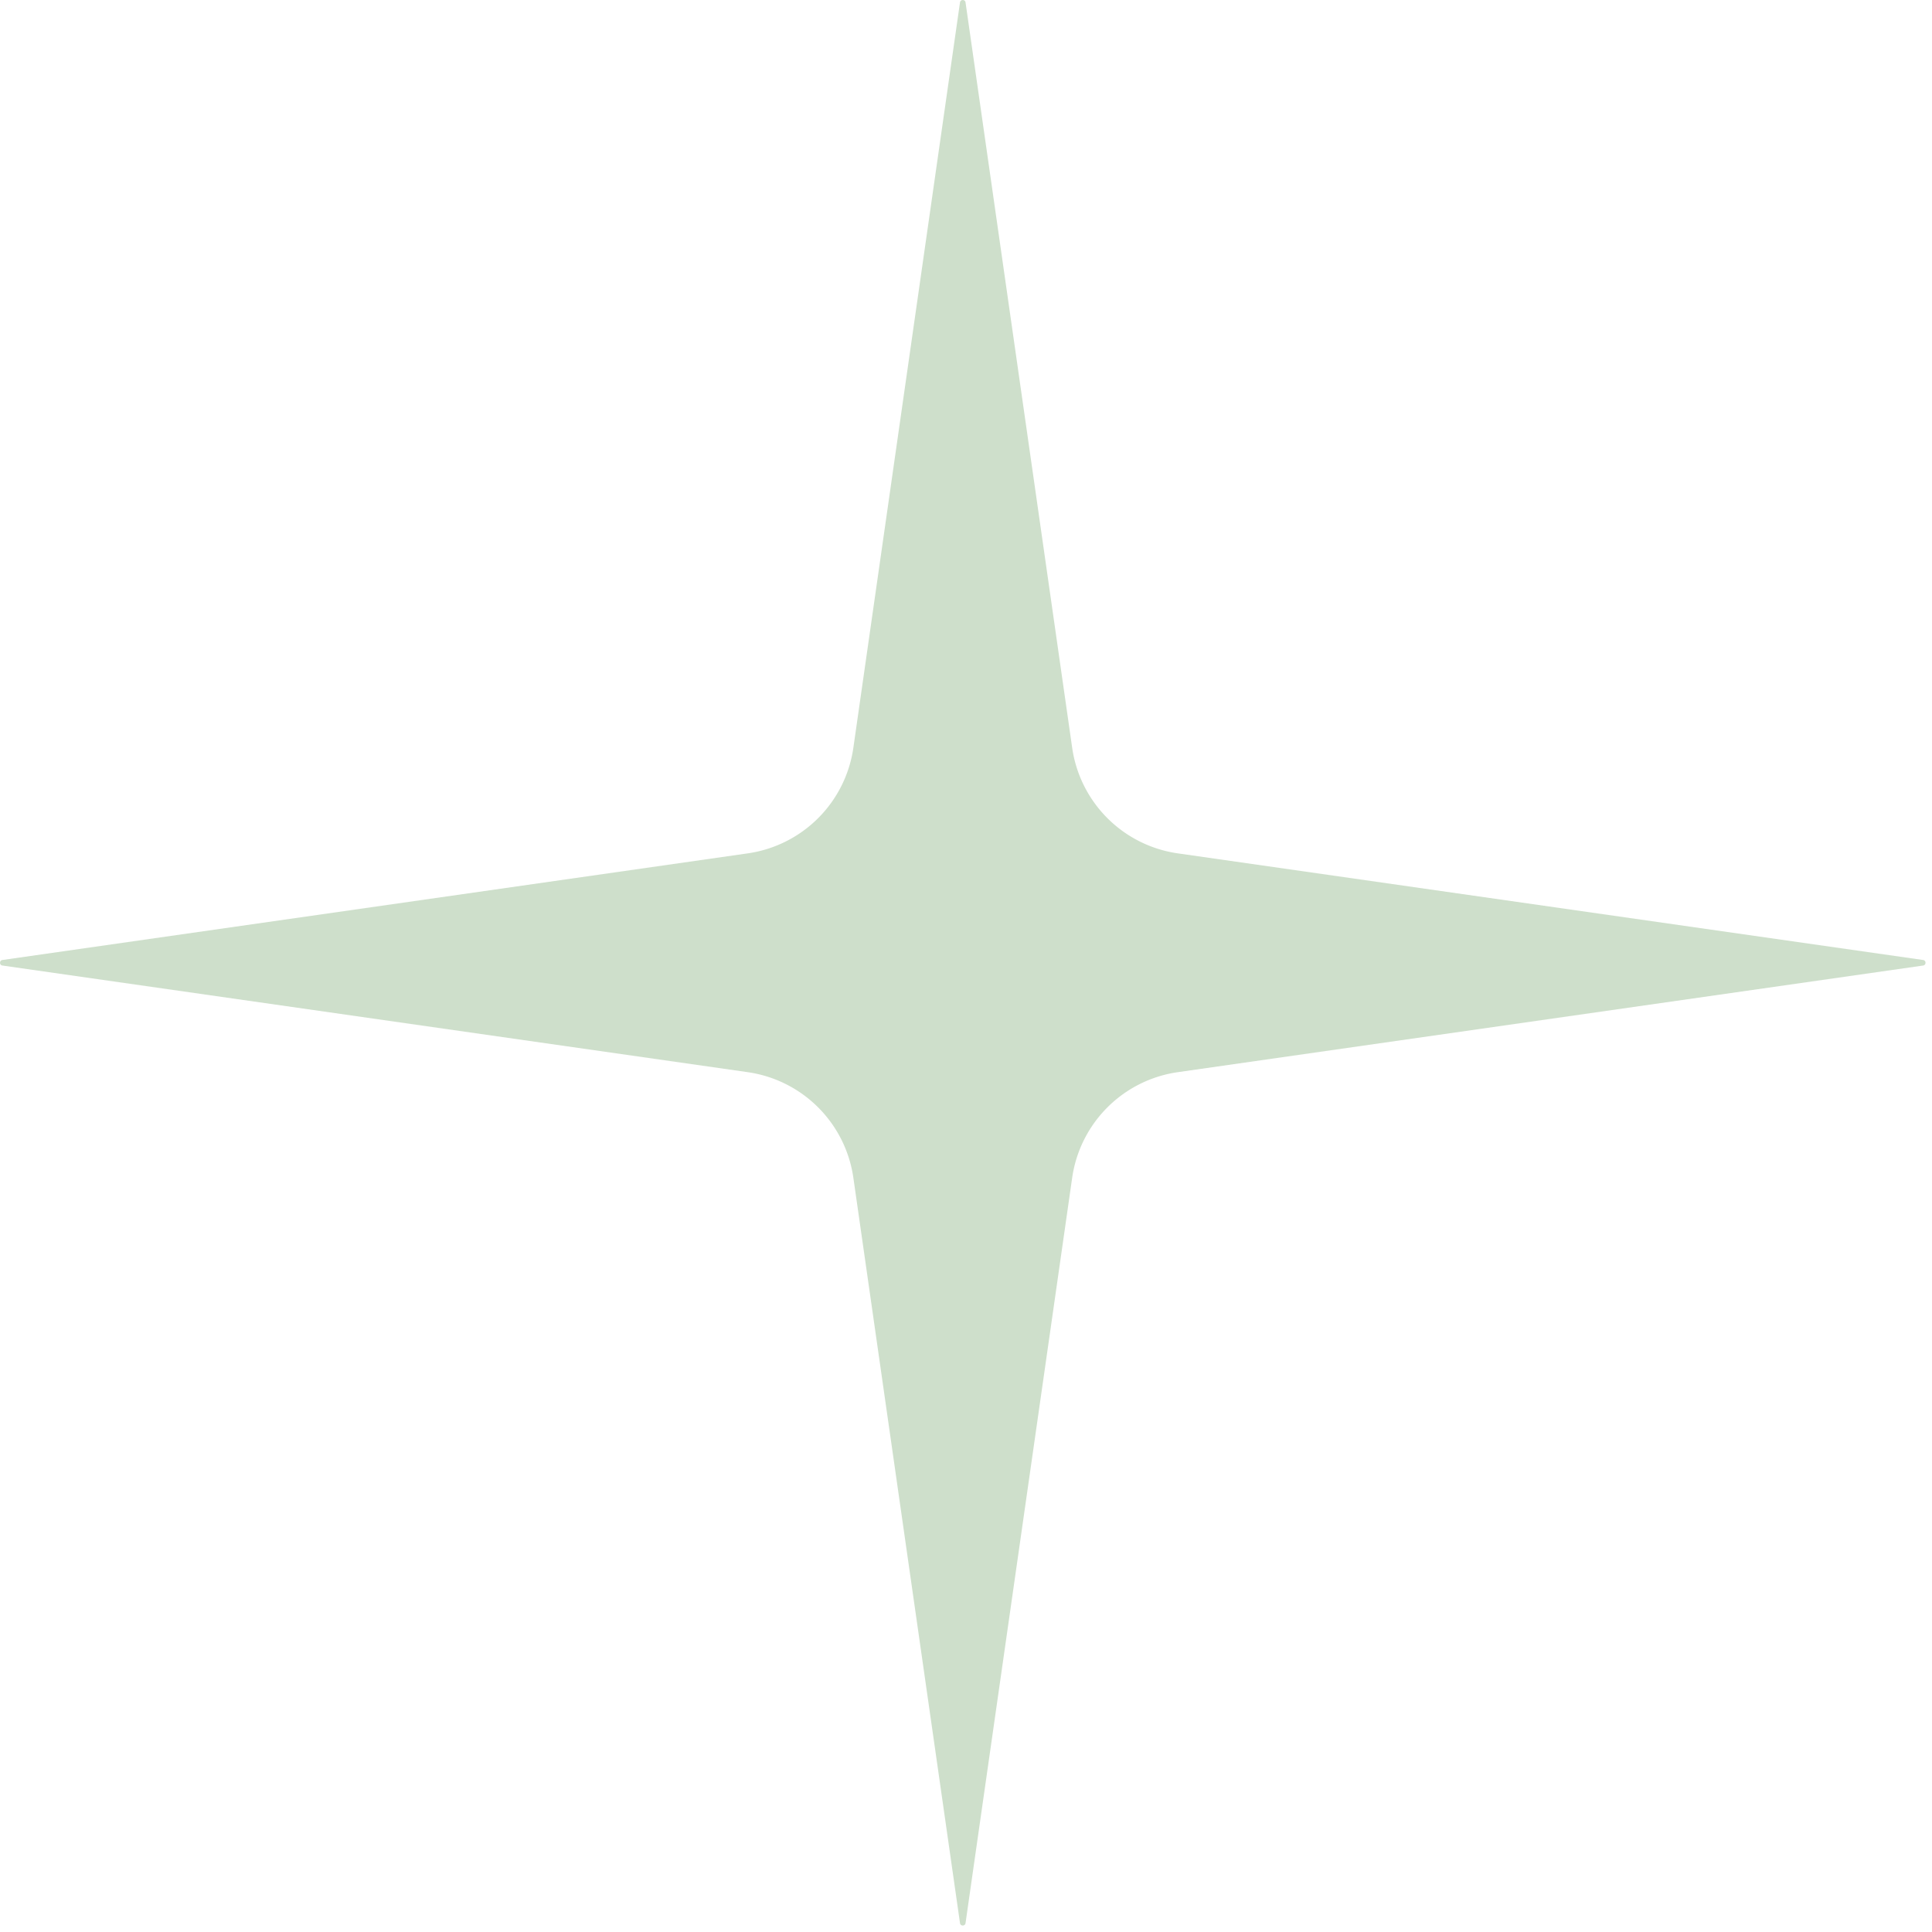
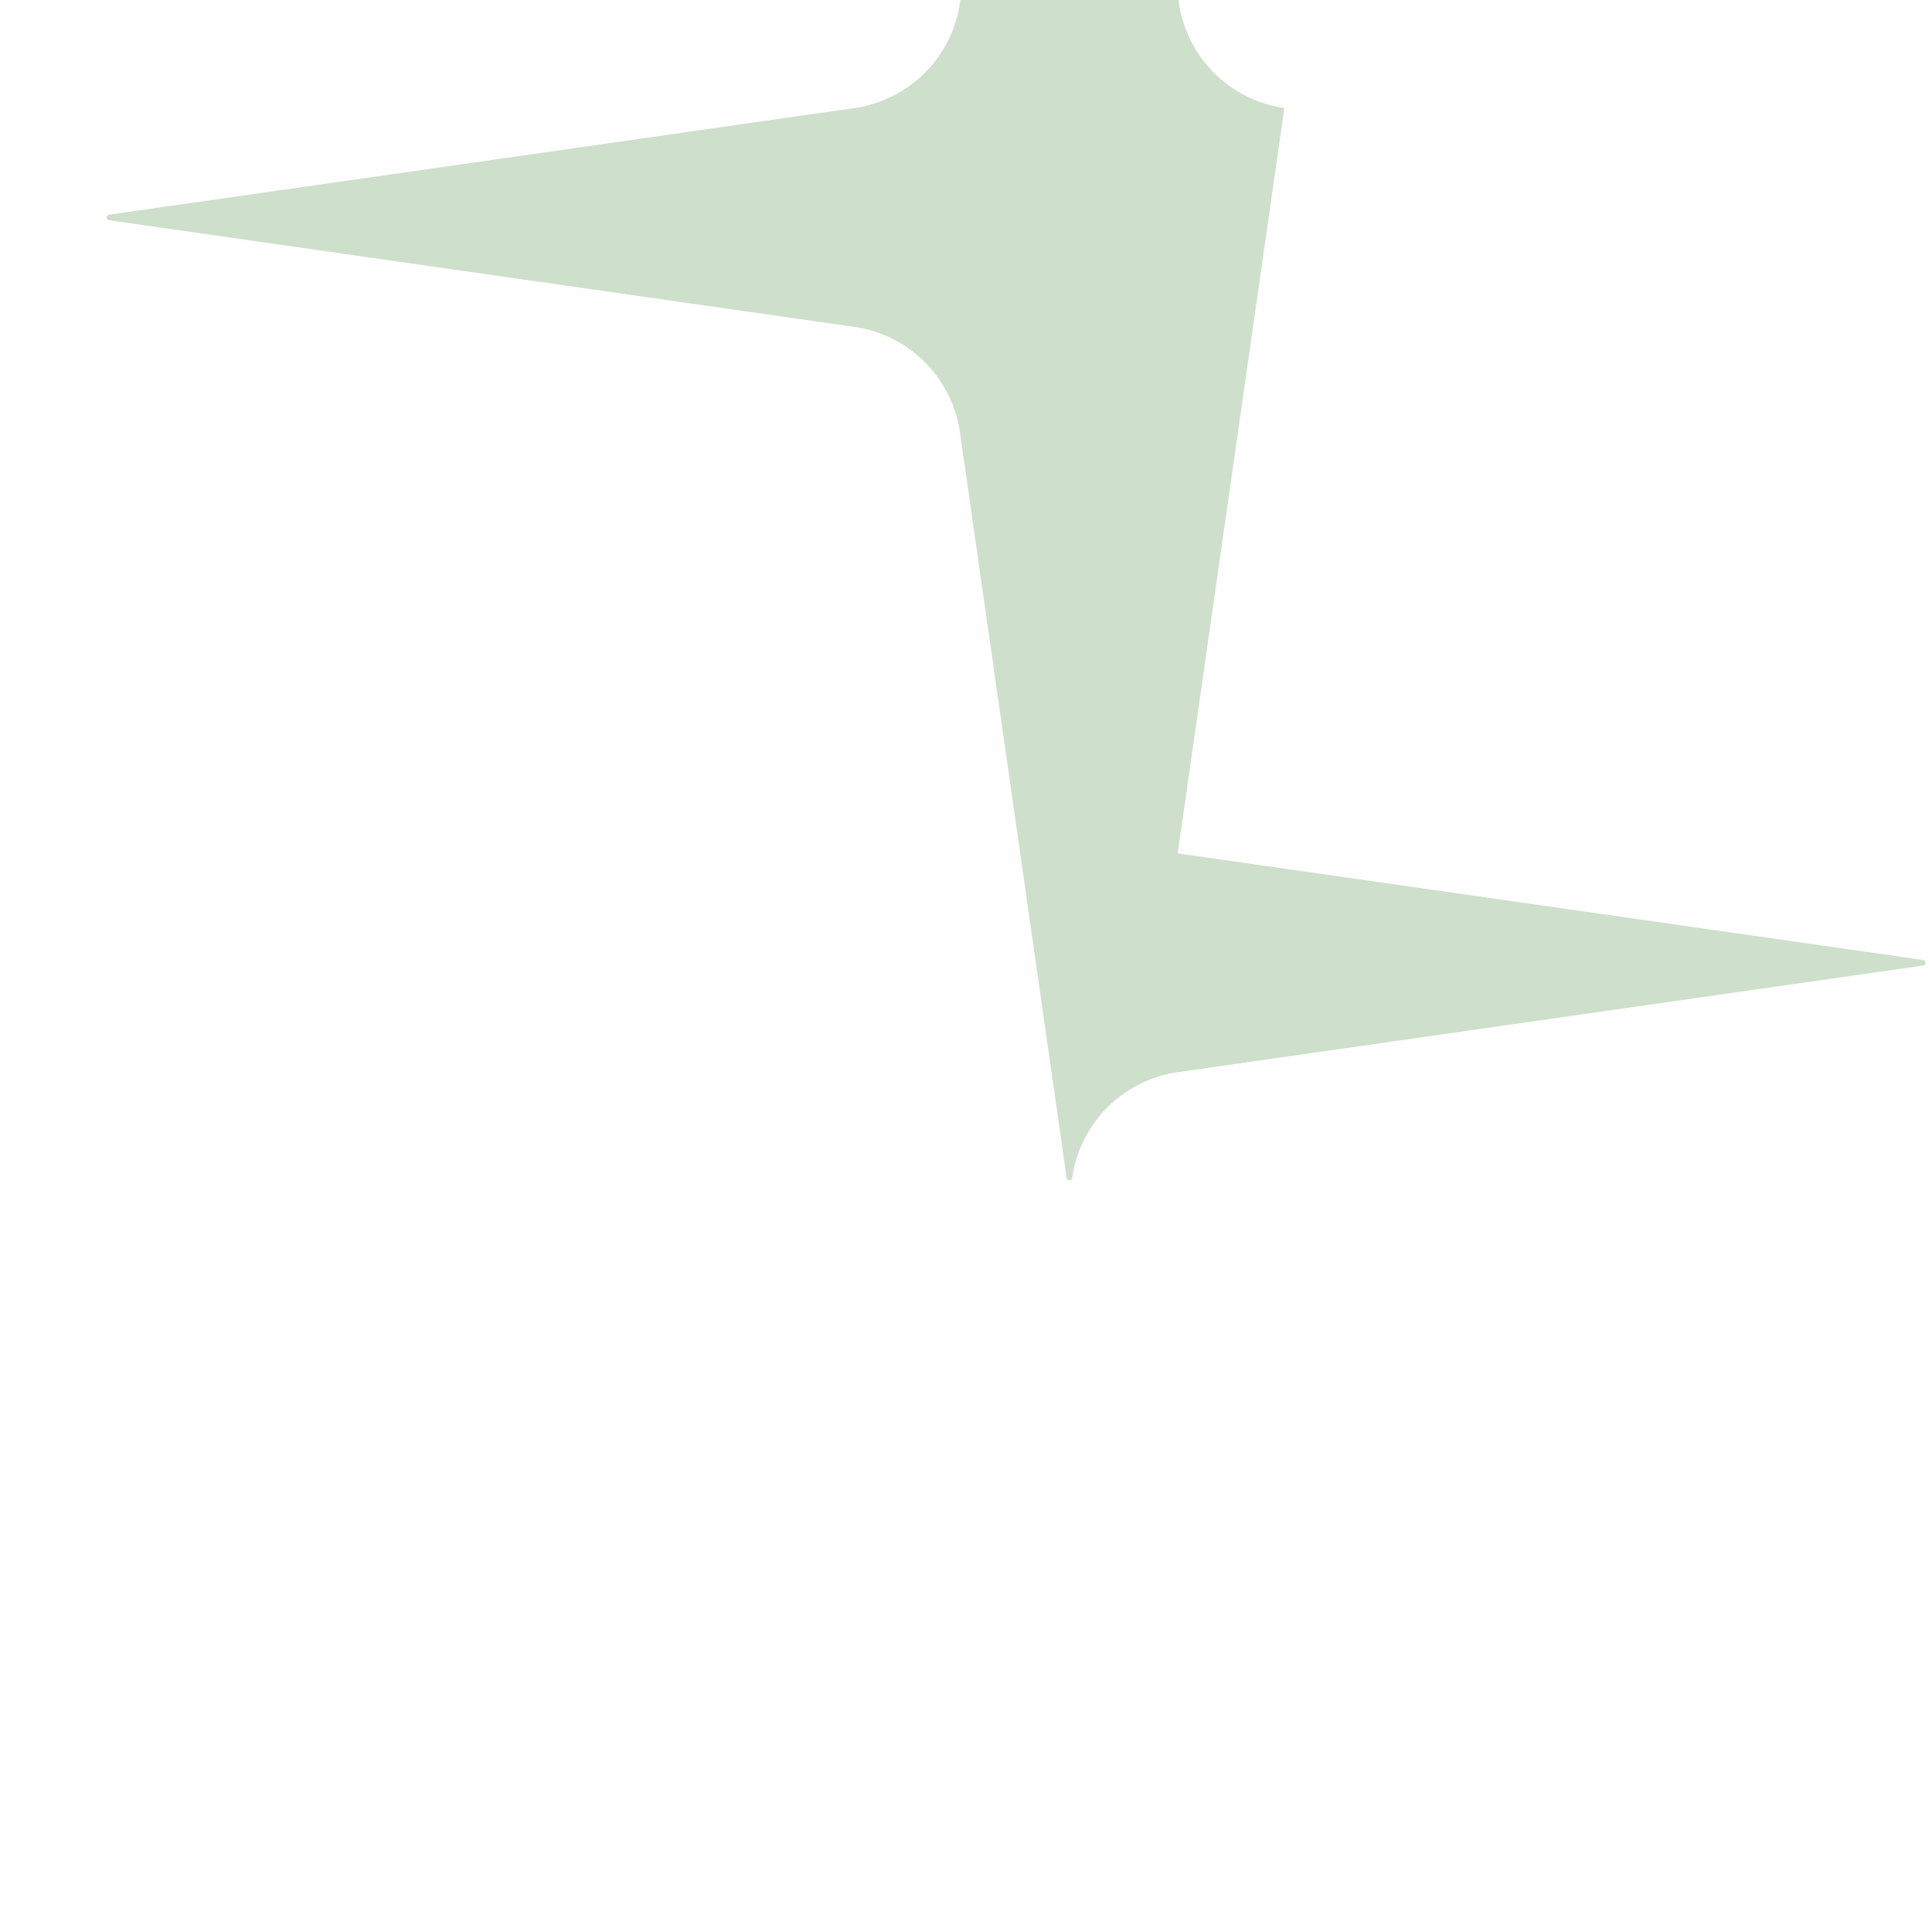
<svg xmlns="http://www.w3.org/2000/svg" width="52" height="52" fill="none">
-   <path fill="#CEDFCB" d="m31.698 22.968 20.06 2.87c.09.01.09.14 0 .15l-20.06 2.87a3.352 3.352 0 0 0-2.84 2.84l-2.87 20.06c-.01.09-.14.09-.15 0l-2.87-20.06a3.352 3.352 0 0 0-2.84-2.84l-20.06-2.87c-.09-.01-.09-.14 0-.15l20.06-2.87a3.352 3.352 0 0 0 2.84-2.84l2.87-20.06c.01-.09.14-.09.15 0l2.87 20.06a3.352 3.352 0 0 0 2.84 2.84Z" />
+   <path fill="#CEDFCB" d="m31.698 22.968 20.06 2.87c.09.01.09.14 0 .15l-20.06 2.87a3.352 3.352 0 0 0-2.84 2.84c-.01.09-.14.09-.15 0l-2.87-20.06a3.352 3.352 0 0 0-2.84-2.84l-20.06-2.87c-.09-.01-.09-.14 0-.15l20.06-2.87a3.352 3.352 0 0 0 2.84-2.84l2.87-20.06c.01-.09.14-.09.15 0l2.87 20.06a3.352 3.352 0 0 0 2.84 2.84Z" />
</svg>